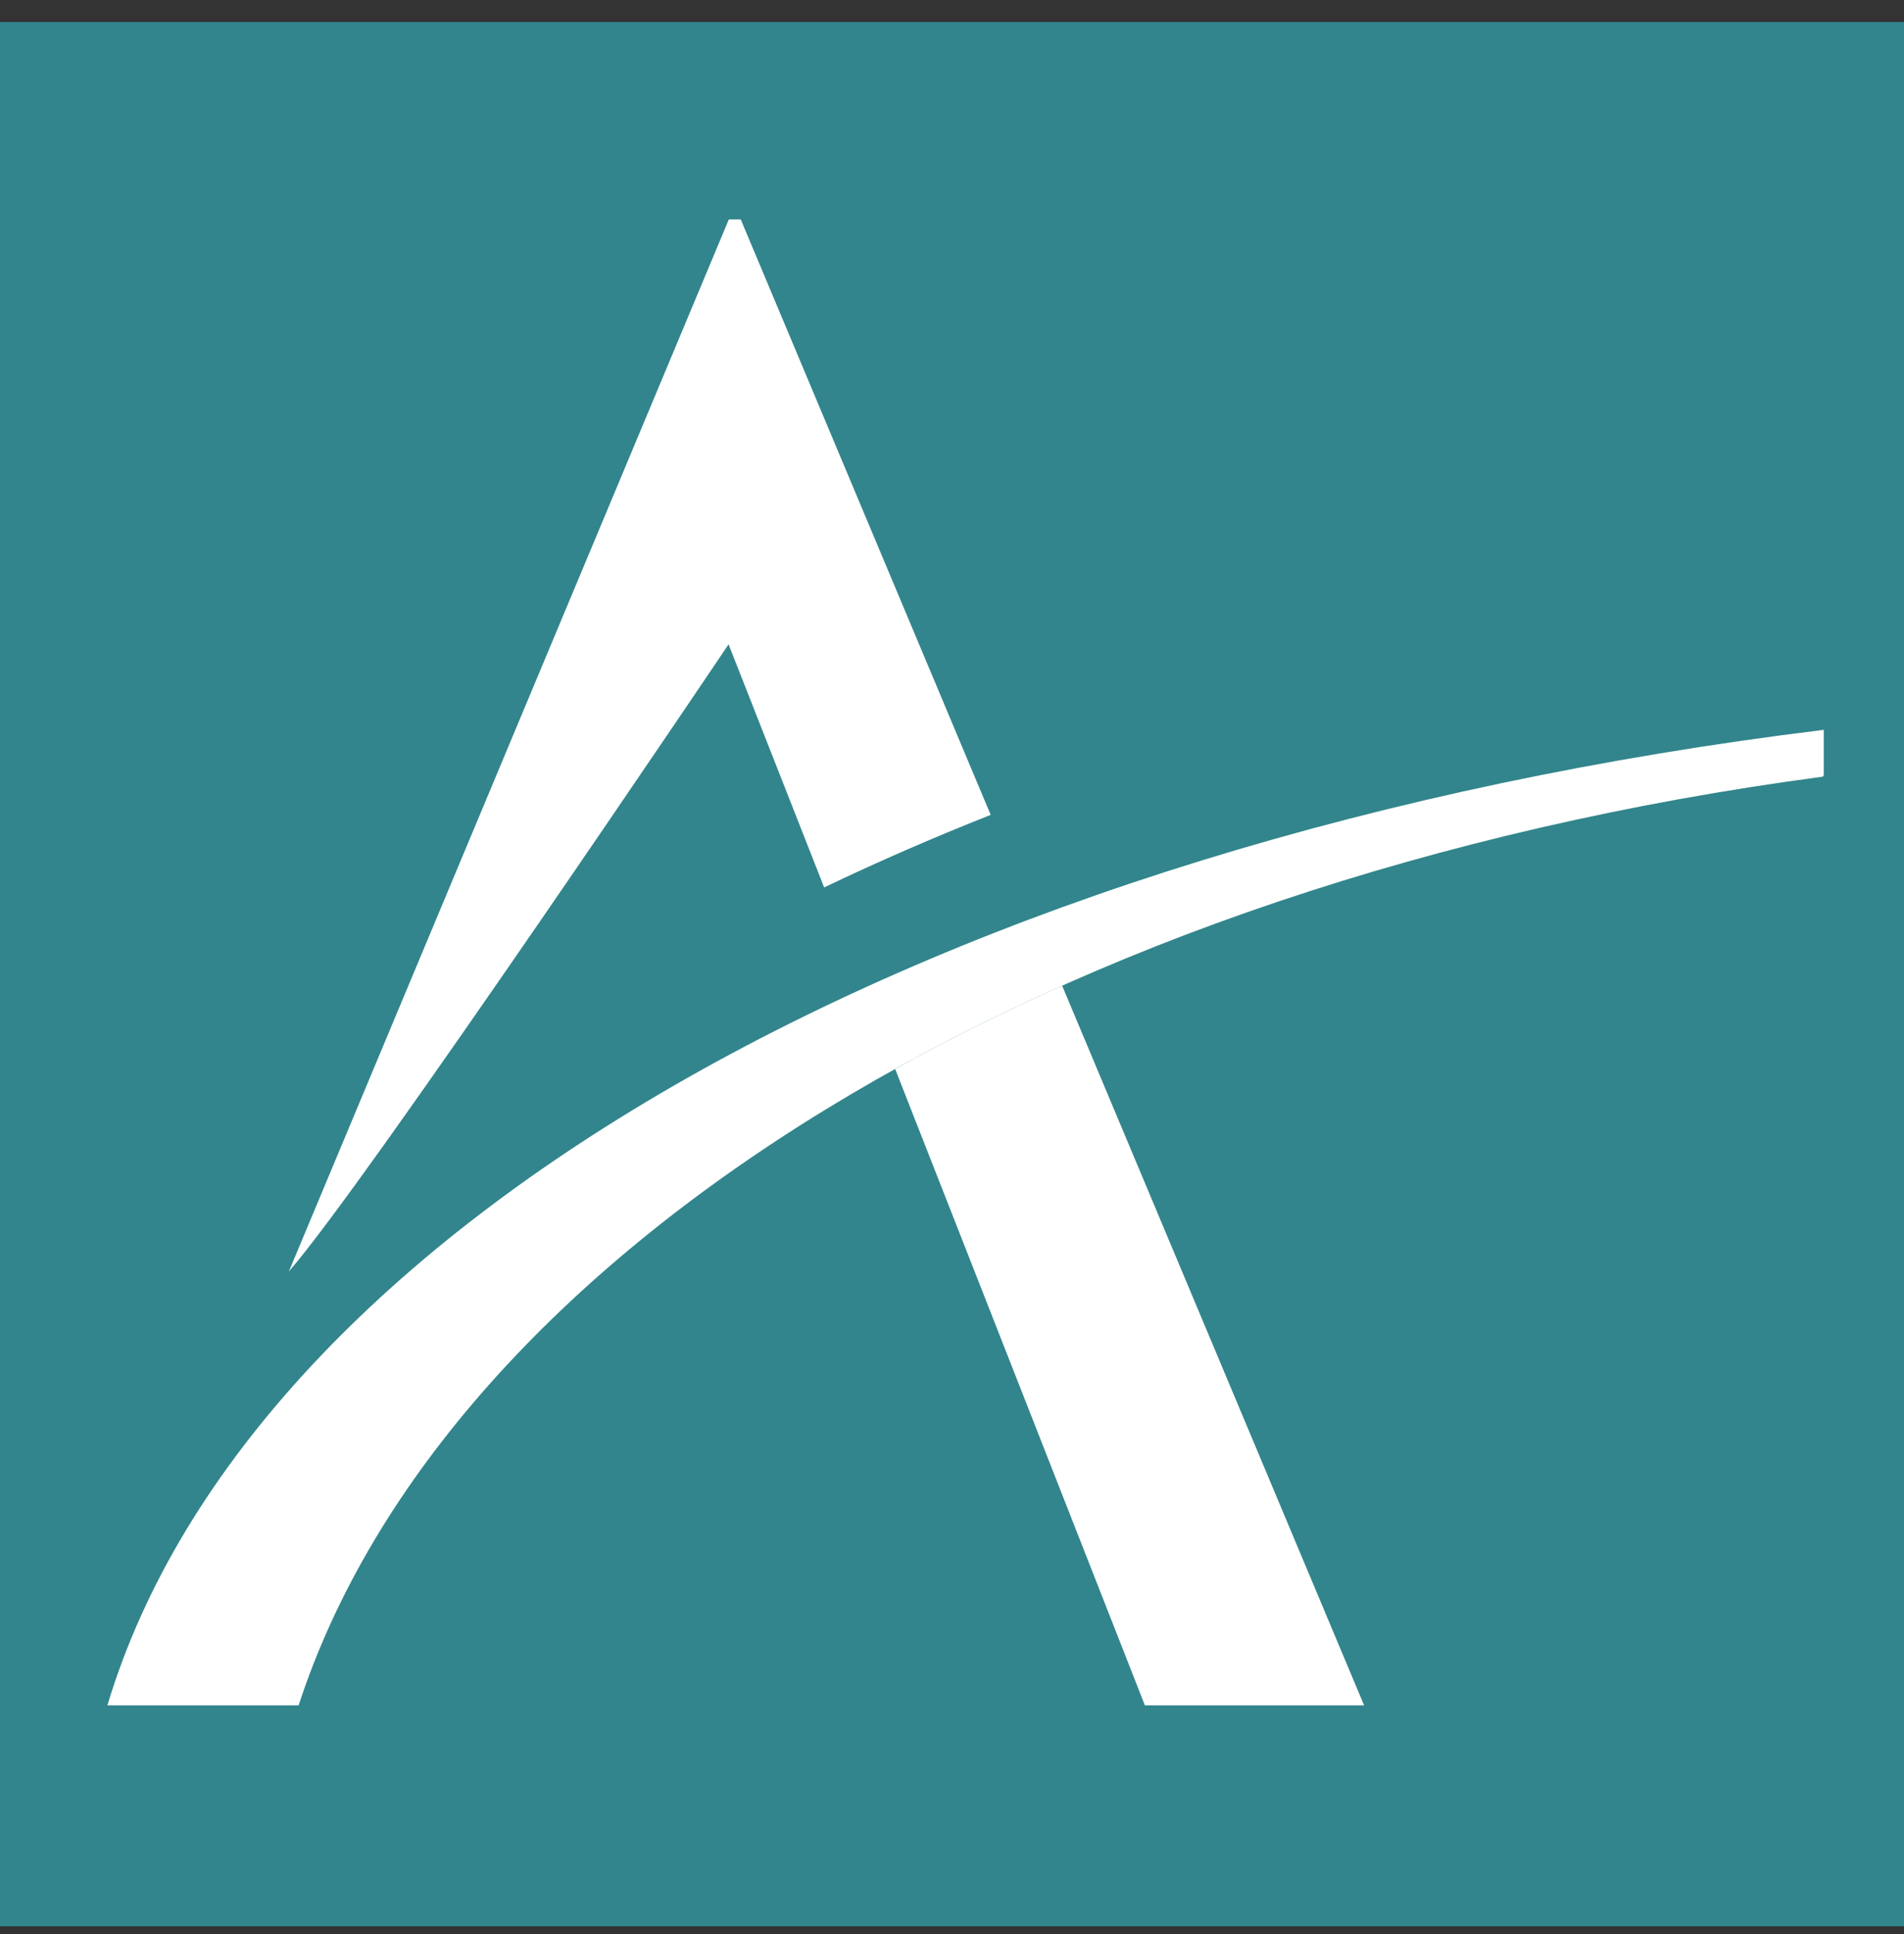
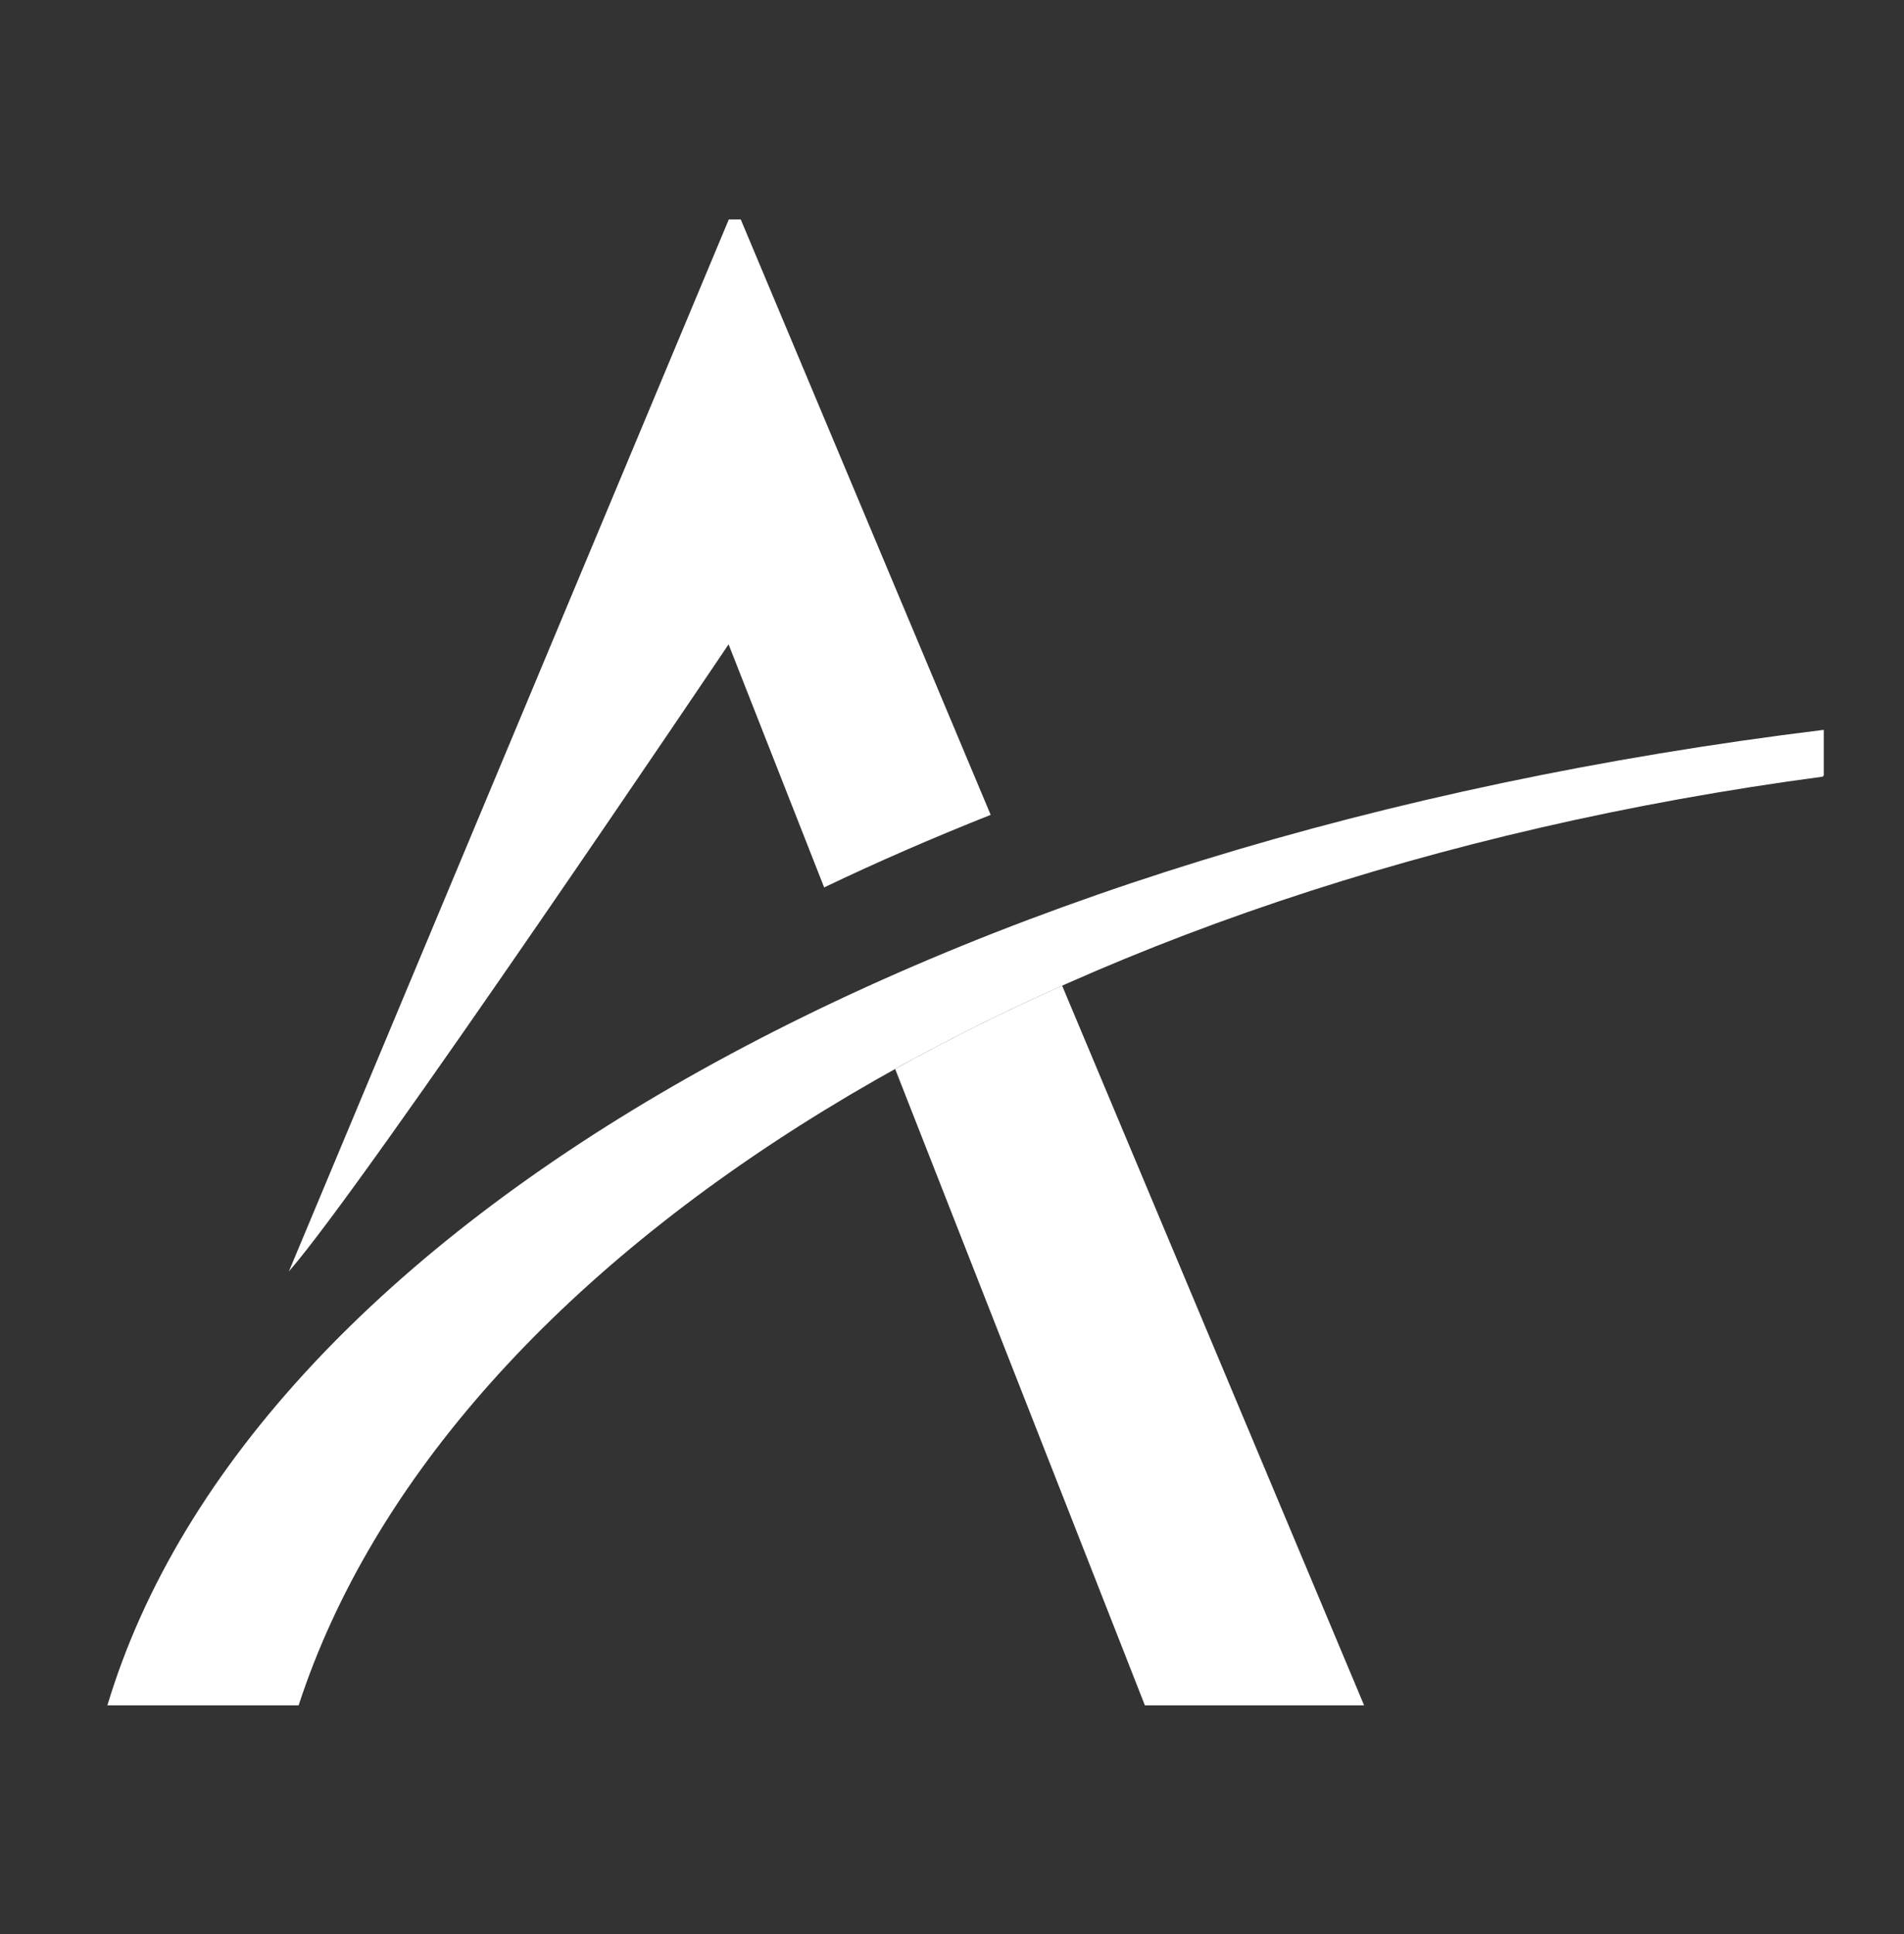
<svg xmlns="http://www.w3.org/2000/svg" version="1.1" width="64" height="65">
  <rect width="100%" height="100%" fill="#333333" stroke="none" />
  <svg width="64" height="65" viewBox="0 0 64 65" fill="none">
-     <rect width="64" height="64" transform="translate(0 0.74)" fill="#32858C" />
    <path d="M61.27 26.093L61.303 26.06V24.529C31.531 28.172 8.474 41.134 3.61 57.313H10.038C15.008 42.084 35.183 29.573 61.278 26.101" fill="white" />
    <path d="M33.3 27.386C31.36 28.156 29.493 28.967 27.7 29.826V29.818L24.49 21.655C24.49 21.655 12.273 39.807 9.71 42.731L24.498 7.375H24.899L33.3 27.386Z" fill="white" />
    <path d="M35.702 33.127C33.744 34.001 31.871 34.935 30.089 35.926L38.483 57.313H45.852L35.702 33.127Z" fill="white" />
  </svg>
  <style>@media (prefers-color-scheme: light) { :root { filter: none; } }
@media (prefers-color-scheme: dark) { :root { filter: none; } }
</style>
</svg>